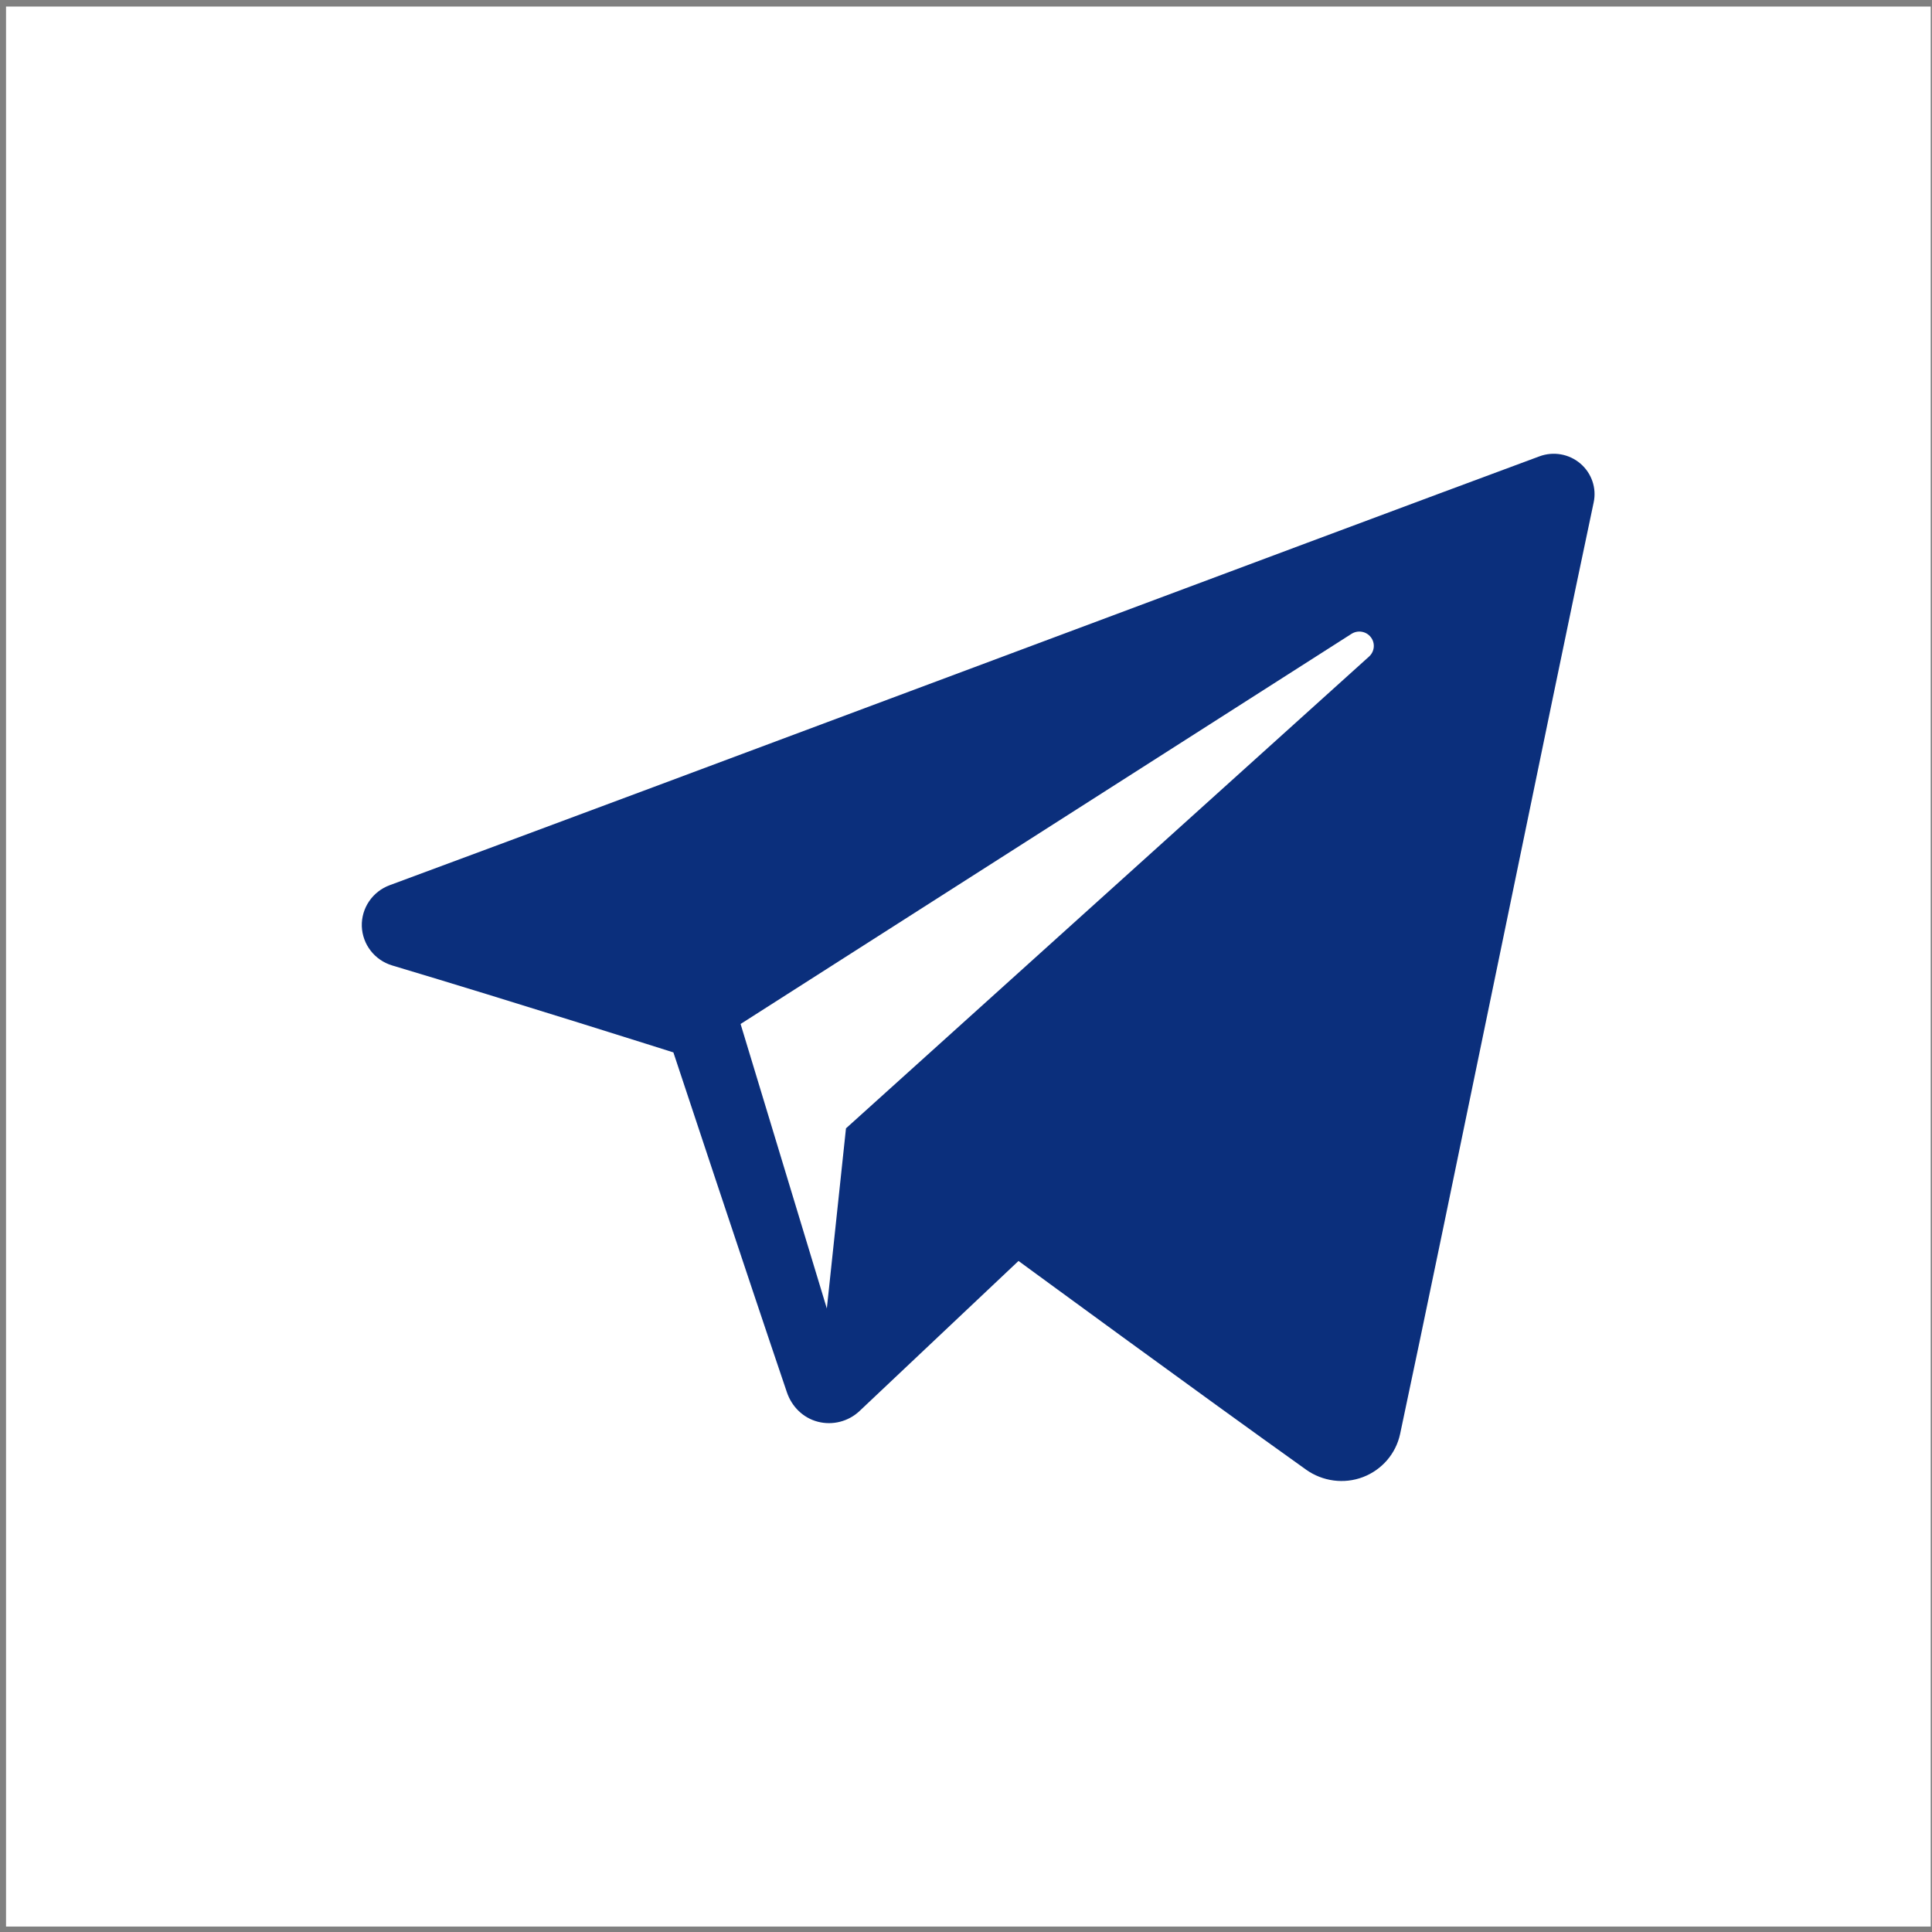
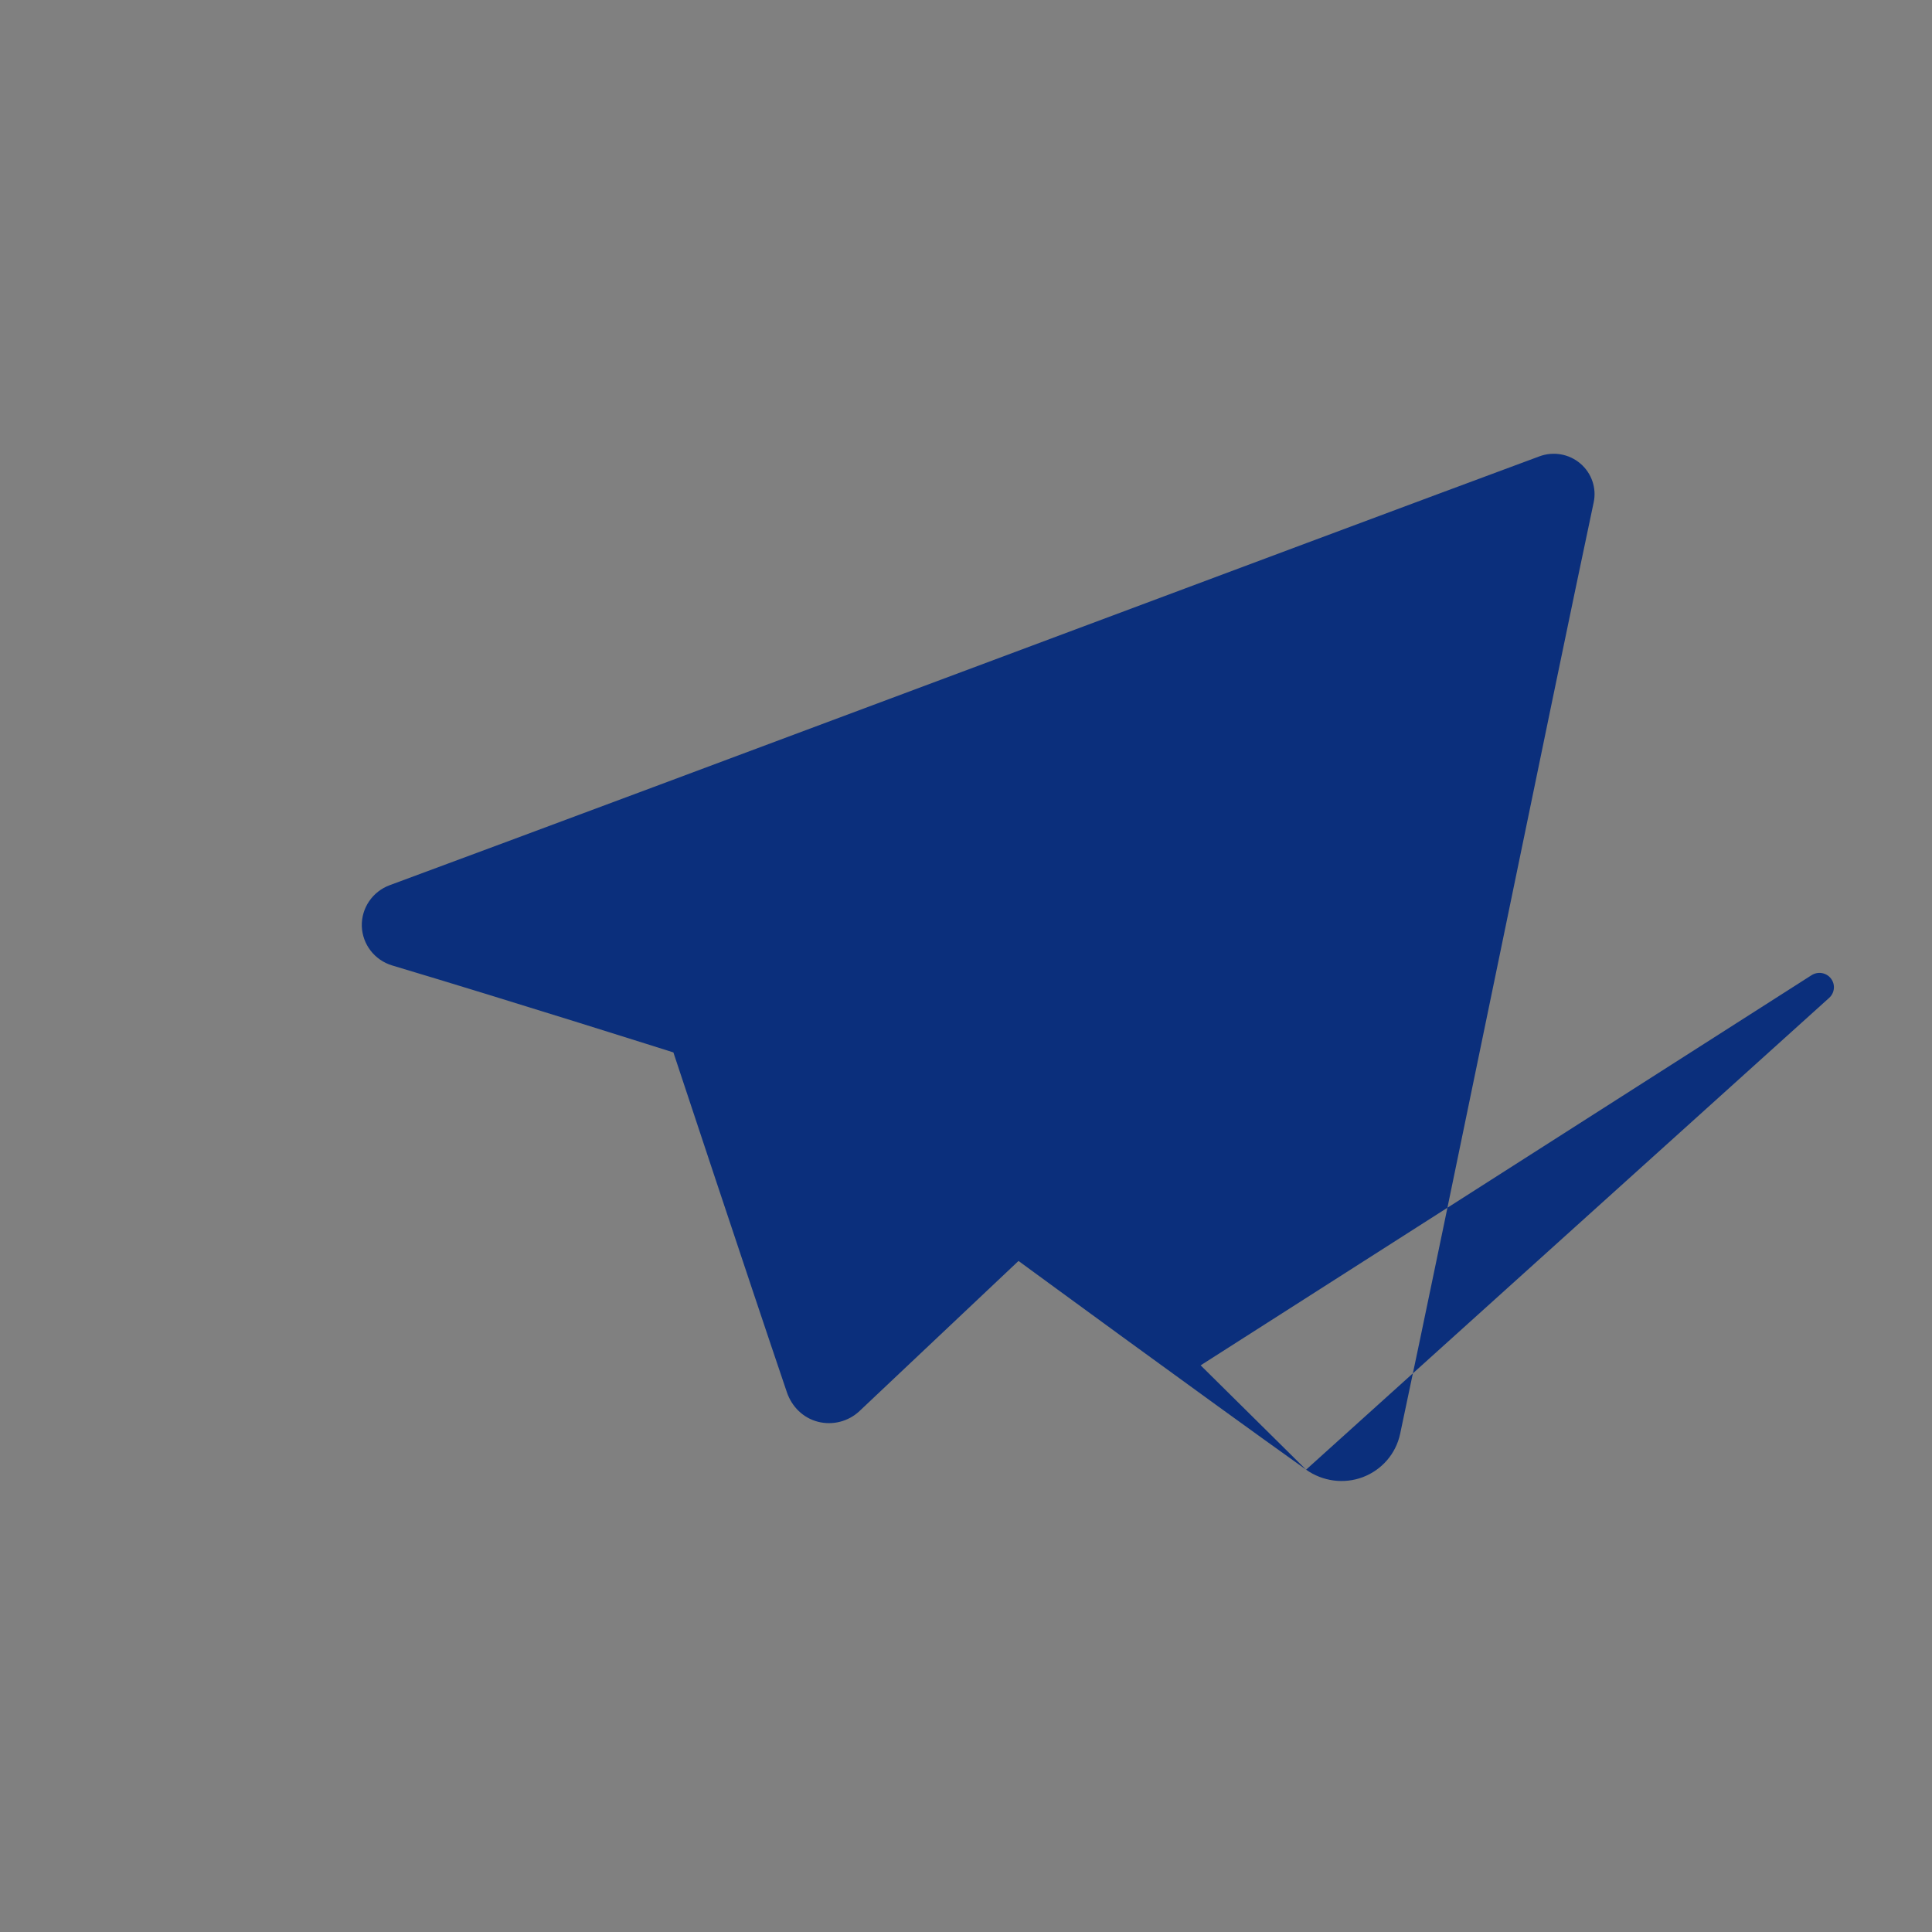
<svg xmlns="http://www.w3.org/2000/svg" xmlns:ns1="http://sodipodi.sourceforge.net/DTD/sodipodi-0.dtd" xmlns:ns2="http://www.inkscape.org/namespaces/inkscape" width="33" height="33" viewBox="0 0 33 33" fill="none" version="1.1" id="svg2" ns1:docname="telegram-alt.svg" ns2:version="1.3 (0e150ed6c4, 2023-07-21)">
  <rect x="0" y="0" width="33" height="33" fill="#808080" stroke="none" />
  <defs id="defs2" />
  <ns1:namedview id="namedview2" pagecolor="#ffffff" bordercolor="#000000" borderopacity="0.25" ns2:showpageshadow="2" ns2:pageopacity="0.0" ns2:pagecheckerboard="0" ns2:deskcolor="#d1d1d1" showguides="true" ns2:zoom="12.567216" ns2:cx="-5.0528295" ns2:cy="8.713147" ns2:window-width="2560" ns2:window-height="1369" ns2:window-x="-8" ns2:window-y="-8" ns2:window-maximized="1" ns2:current-layer="svg2" />
-   <path d="M 32.978,0.112 H 0.103 V 32.907 H 32.978 Z" fill="#ffffff" id="path1" style="stroke-width:1.026" />
-   <path id="telegram-1" d="m 22.309,25.103 c 0.282,0.2 0.647,0.25 0.971,0.127 0.325,-0.124 0.563,-0.401 0.635,-0.737 C 24.678,20.91 26.528,11.842 27.221,8.582 27.274,8.337 27.186,8.081 26.993,7.917 26.8,7.753 26.533,7.706 26.294,7.795 22.616,9.156 11.287,13.407 6.656,15.12 c -0.294,0.109 -0.485,0.391 -0.476,0.701 0.011,0.311 0.219,0.58 0.52,0.67 2.077,0.621 4.802,1.485 4.802,1.485 0,0 1.274,3.847 1.938,5.803 0.083,0.246 0.275,0.439 0.529,0.505 0.253,0.066 0.523,-0.004 0.712,-0.182 1.067,-1.007 2.716,-2.564 2.716,-2.564 0,0 3.134,2.298 4.911,3.564 z m -9.659,-7.612 1.473,4.859 0.327,-3.077 c 0,0 5.691,-5.133 8.935,-8.059 0.095,-0.086 0.108,-0.23 0.029,-0.331 -0.078,-0.101 -0.222,-0.125 -0.33,-0.056 -3.76,2.401 -10.435,6.664 -10.435,6.664 z" style="clip-rule:evenodd;fill:#0b2f7c;fill-opacity:1;fill-rule:evenodd;stroke-width:0.877;stroke-linejoin:round;stroke-miterlimit:1.414" />
+   <path id="telegram-1" d="m 22.309,25.103 c 0.282,0.2 0.647,0.25 0.971,0.127 0.325,-0.124 0.563,-0.401 0.635,-0.737 C 24.678,20.91 26.528,11.842 27.221,8.582 27.274,8.337 27.186,8.081 26.993,7.917 26.8,7.753 26.533,7.706 26.294,7.795 22.616,9.156 11.287,13.407 6.656,15.12 c -0.294,0.109 -0.485,0.391 -0.476,0.701 0.011,0.311 0.219,0.58 0.52,0.67 2.077,0.621 4.802,1.485 4.802,1.485 0,0 1.274,3.847 1.938,5.803 0.083,0.246 0.275,0.439 0.529,0.505 0.253,0.066 0.523,-0.004 0.712,-0.182 1.067,-1.007 2.716,-2.564 2.716,-2.564 0,0 3.134,2.298 4.911,3.564 z c 0,0 5.691,-5.133 8.935,-8.059 0.095,-0.086 0.108,-0.23 0.029,-0.331 -0.078,-0.101 -0.222,-0.125 -0.33,-0.056 -3.76,2.401 -10.435,6.664 -10.435,6.664 z" style="clip-rule:evenodd;fill:#0b2f7c;fill-opacity:1;fill-rule:evenodd;stroke-width:0.877;stroke-linejoin:round;stroke-miterlimit:1.414" />
</svg>